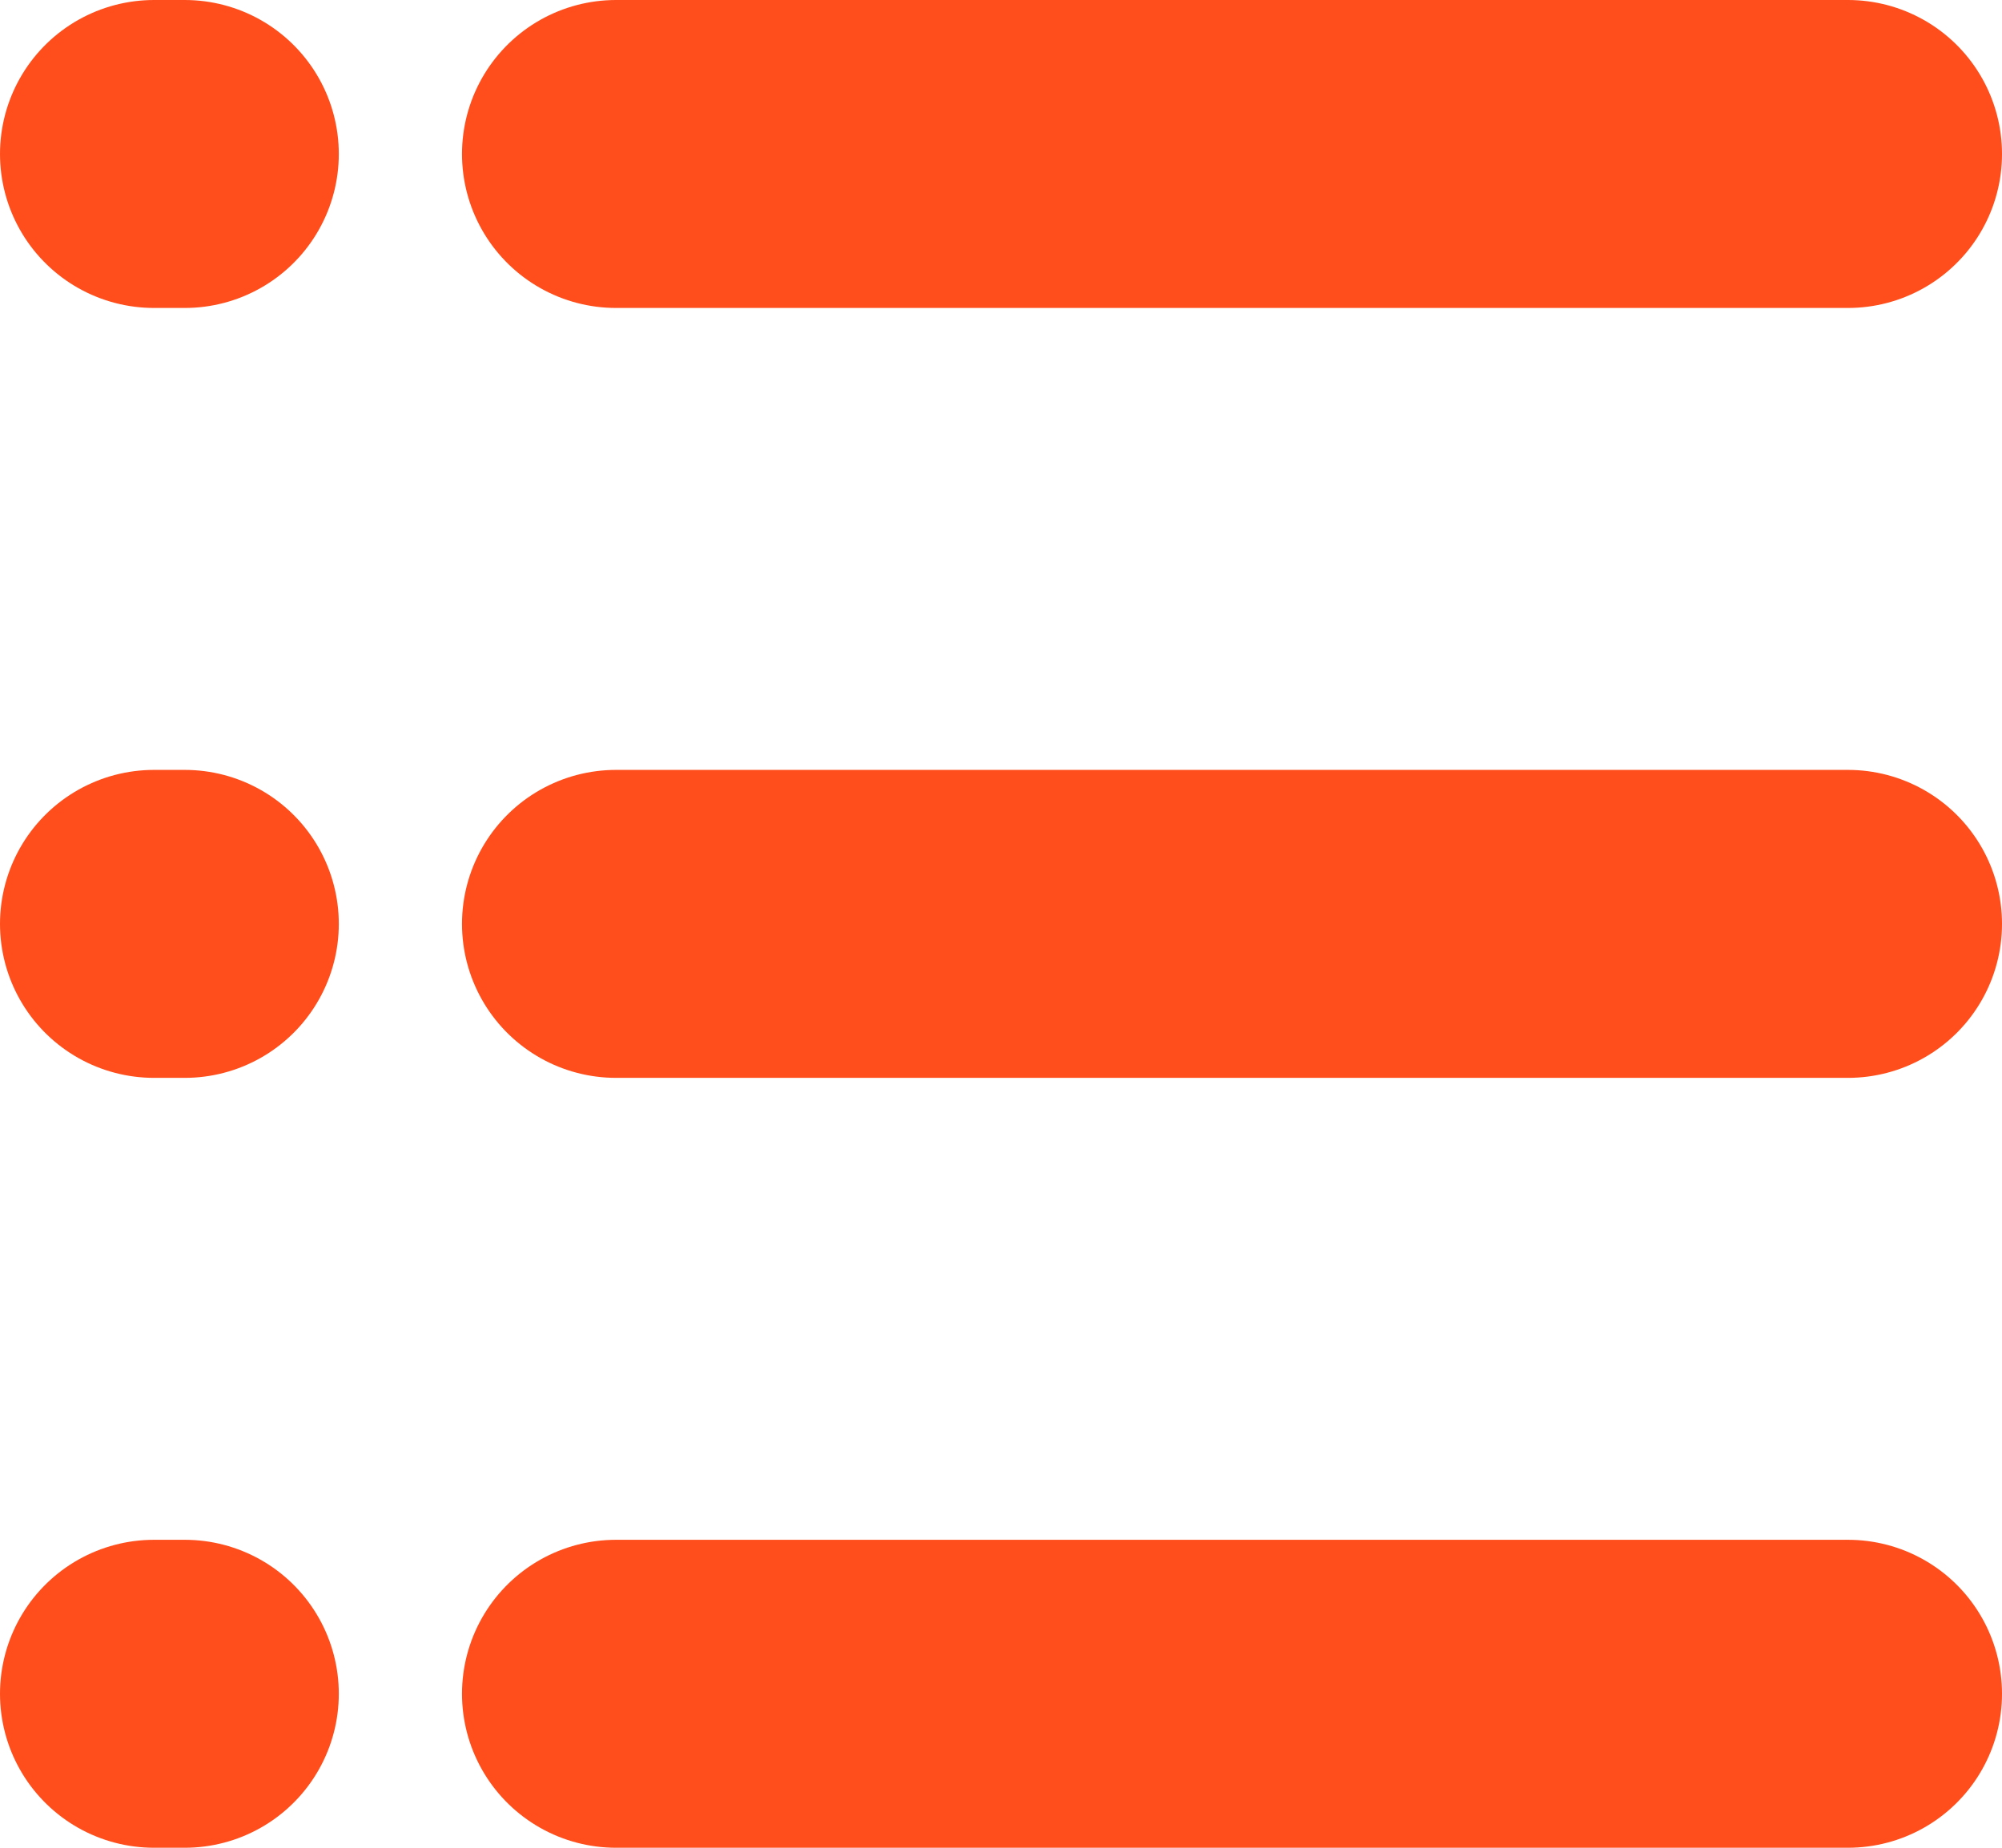
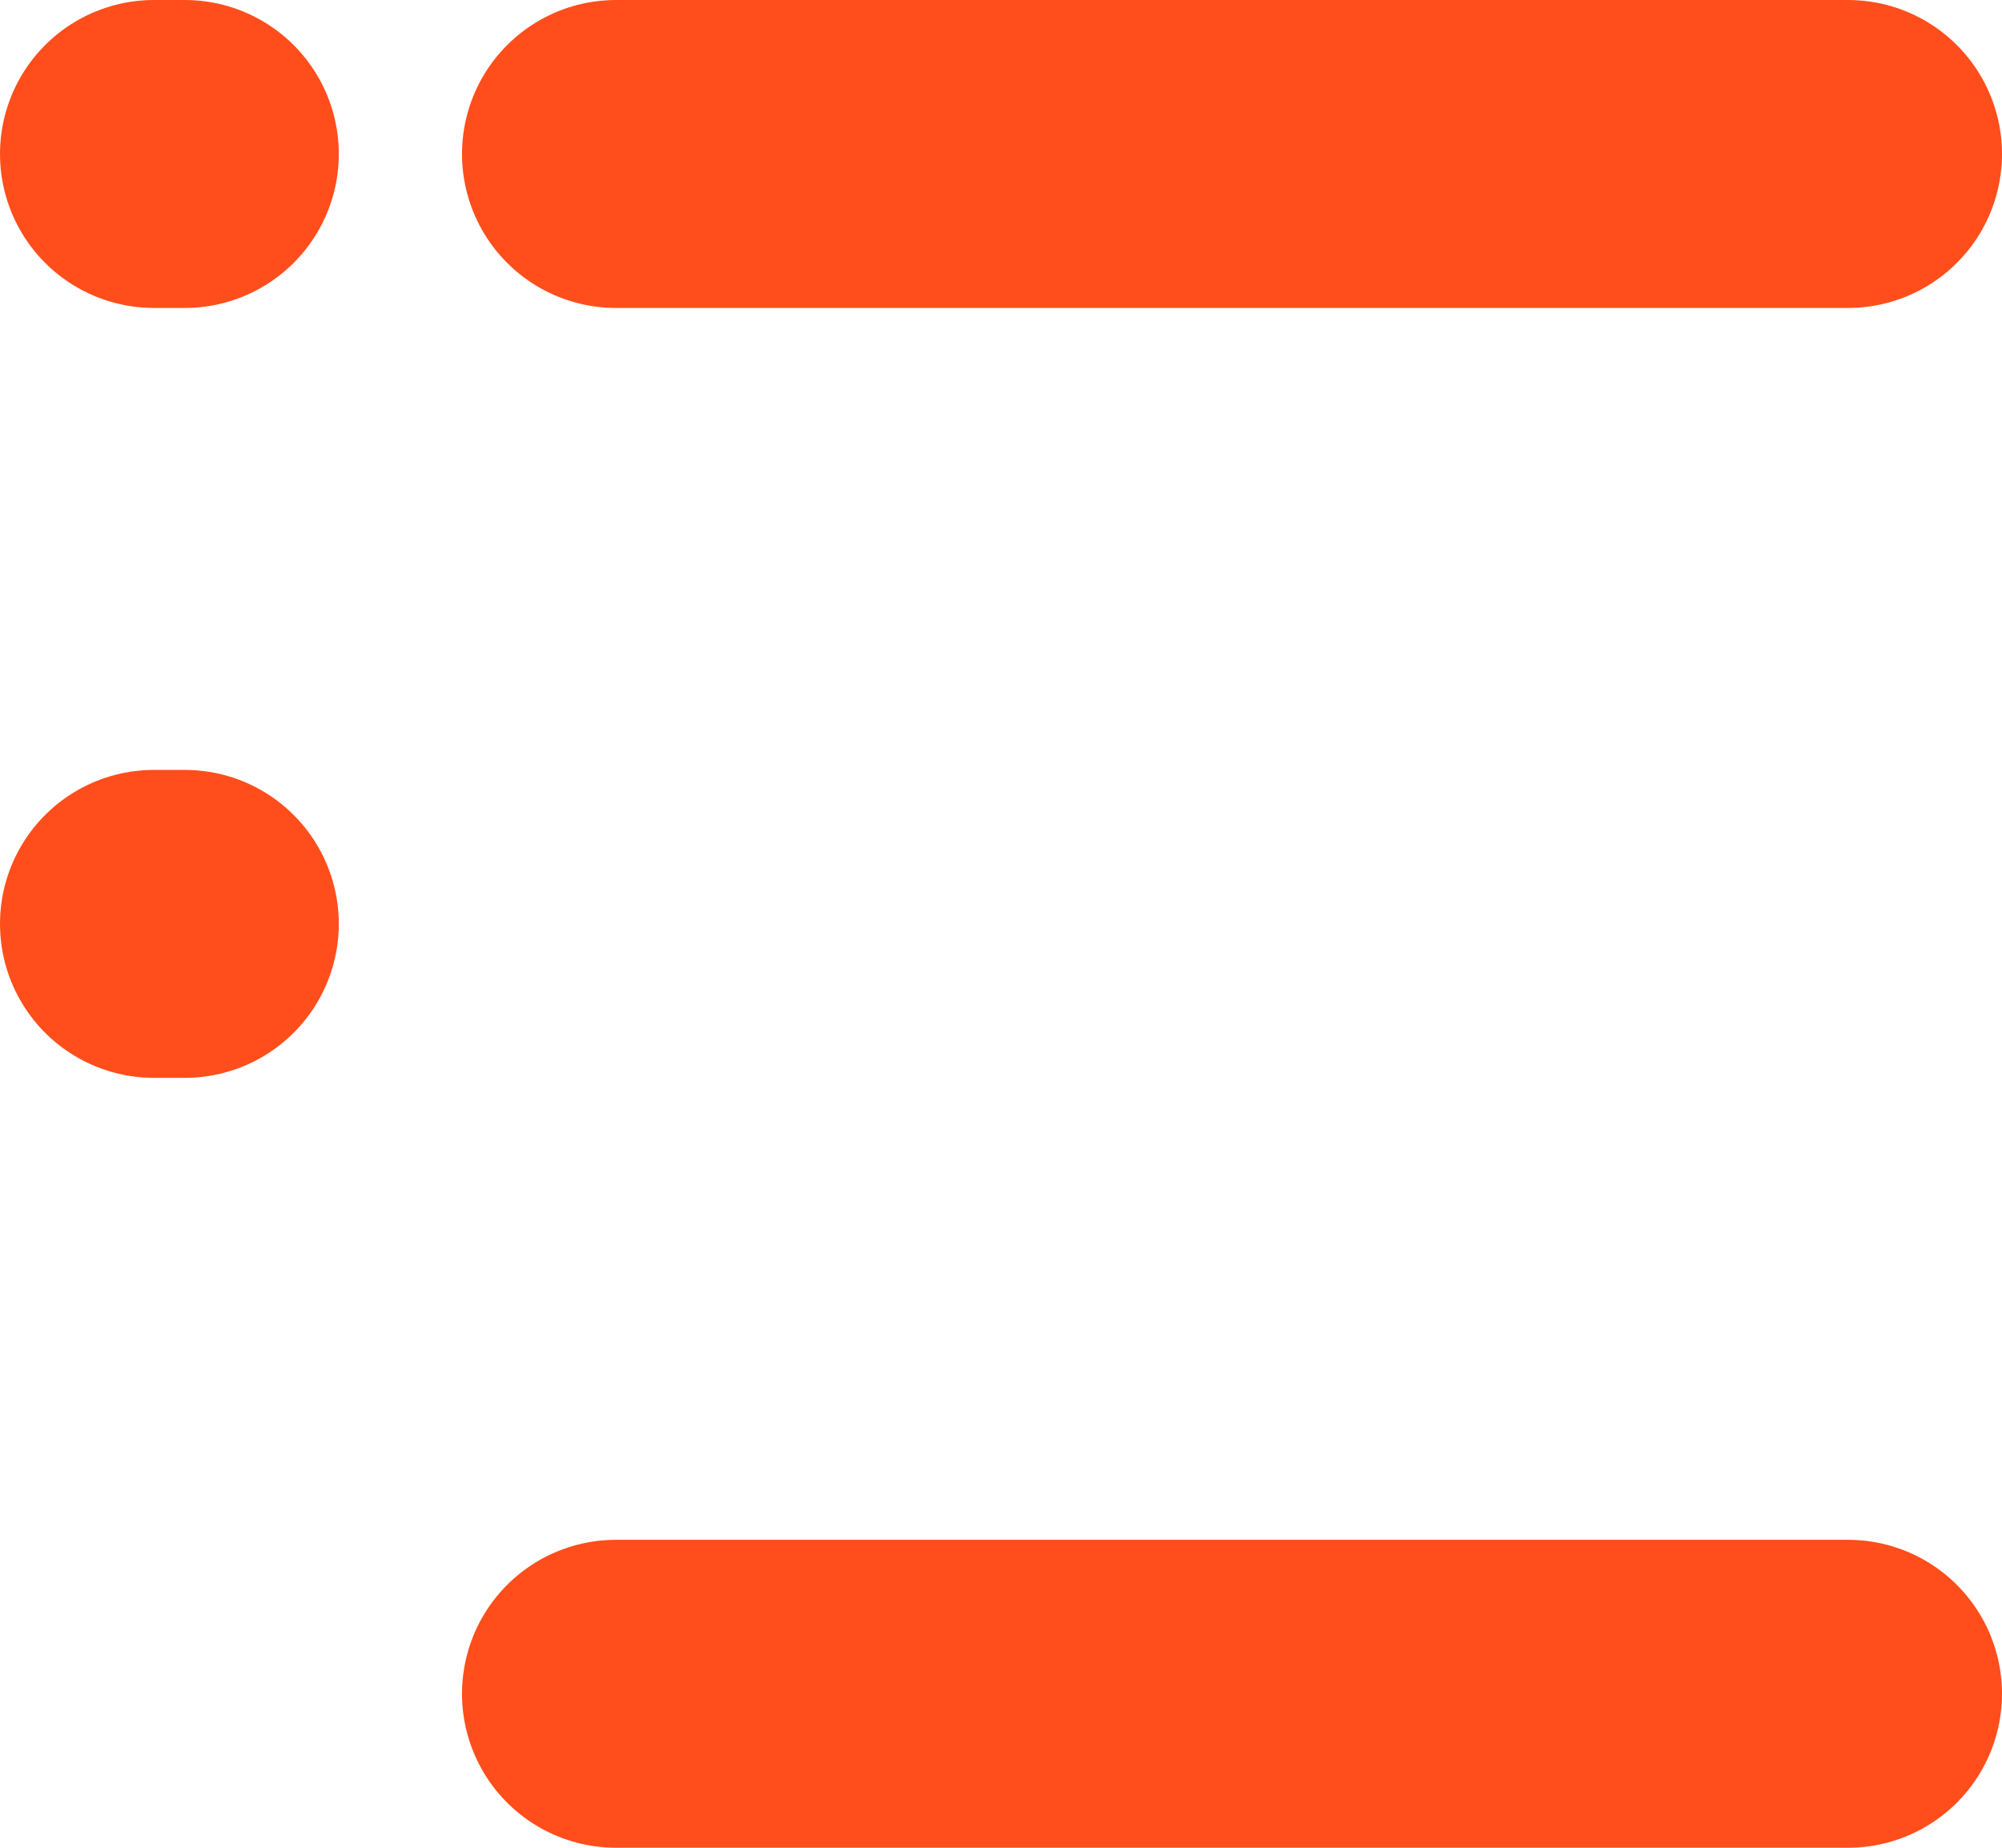
<svg xmlns="http://www.w3.org/2000/svg" width="13" height="12" viewBox="0 0 13 12">
  <g id="tabela" transform="translate(-330 -492)">
    <line id="Line_68" data-name="Line 68" x2="8" transform="translate(334 493)" fill="none" stroke="#ff4e1b" stroke-linecap="round" stroke-linejoin="round" stroke-width="2" />
    <line id="Line_126" data-name="Line 126" x2="0.2" transform="translate(331 493)" fill="none" stroke="#ff4e1b" stroke-linecap="round" stroke-linejoin="round" stroke-width="2" />
-     <line id="Line_124" data-name="Line 124" x2="8" transform="translate(334 498)" fill="none" stroke="#ff4e1b" stroke-linecap="round" stroke-linejoin="round" stroke-width="2" />
    <line id="Line_127" data-name="Line 127" x2="0.2" transform="translate(331 498)" fill="none" stroke="#ff4e1b" stroke-linecap="round" stroke-linejoin="round" stroke-width="2" />
    <line id="Line_125" data-name="Line 125" x2="8" transform="translate(334 503)" fill="none" stroke="#ff4e1b" stroke-linecap="round" stroke-linejoin="round" stroke-width="2" />
-     <line id="Line_128" data-name="Line 128" x2="0.2" transform="translate(331 503)" fill="none" stroke="#ff4e1b" stroke-linecap="round" stroke-linejoin="round" stroke-width="2" />
  </g>
</svg>